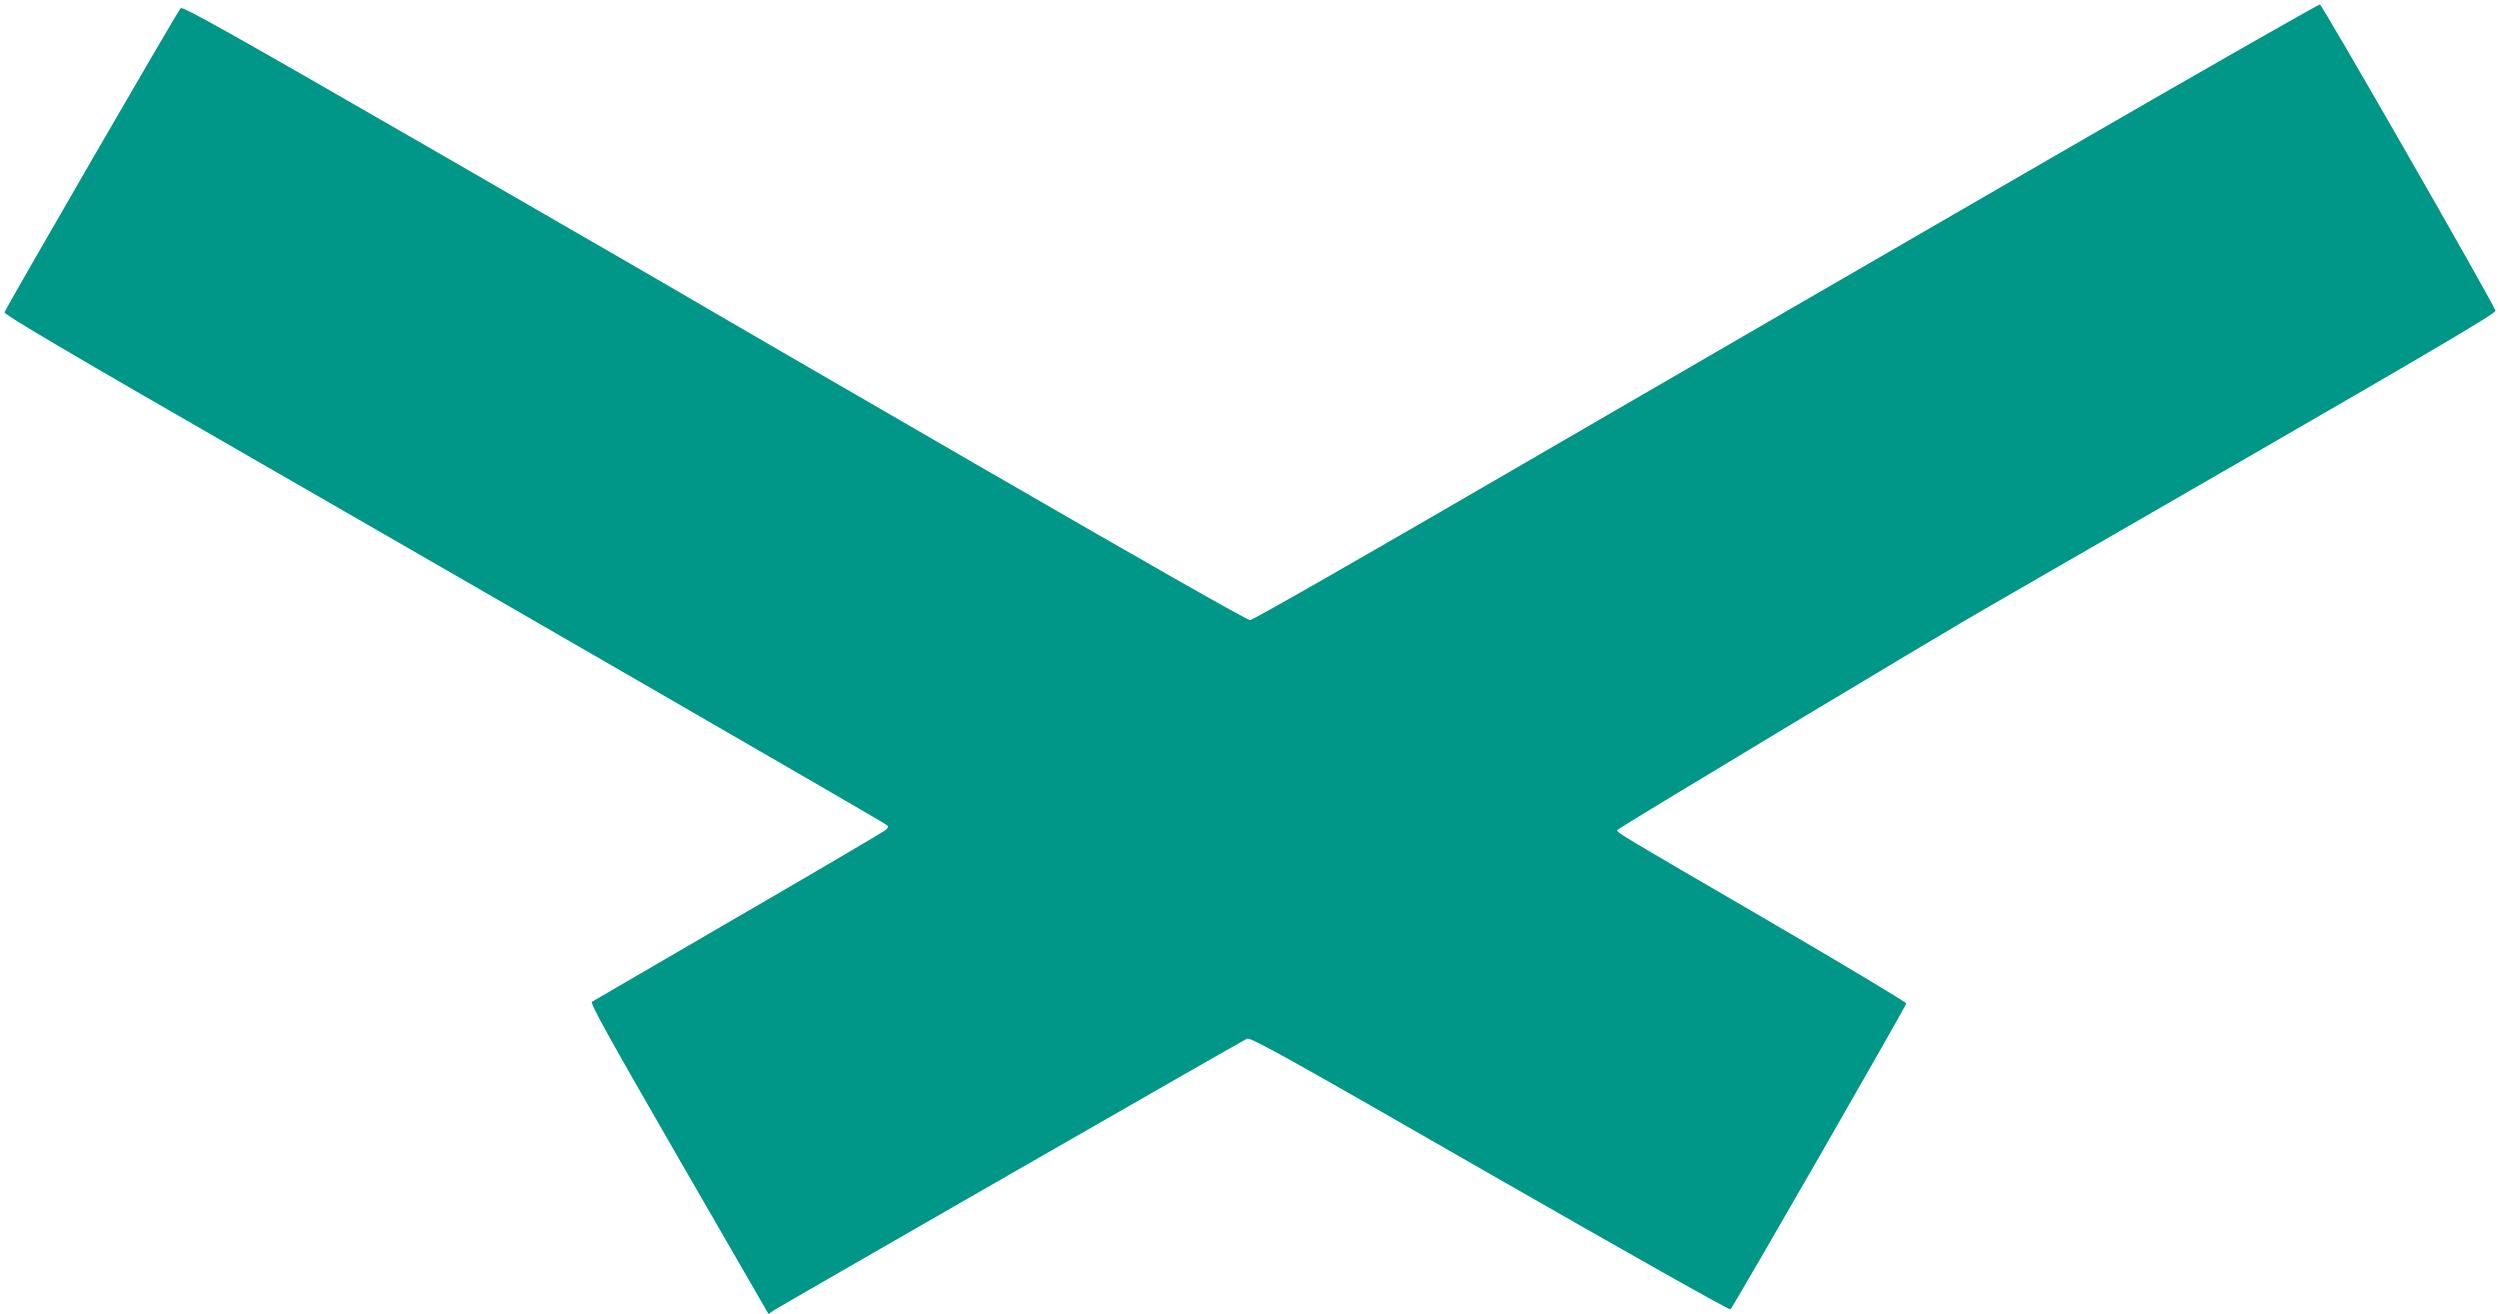
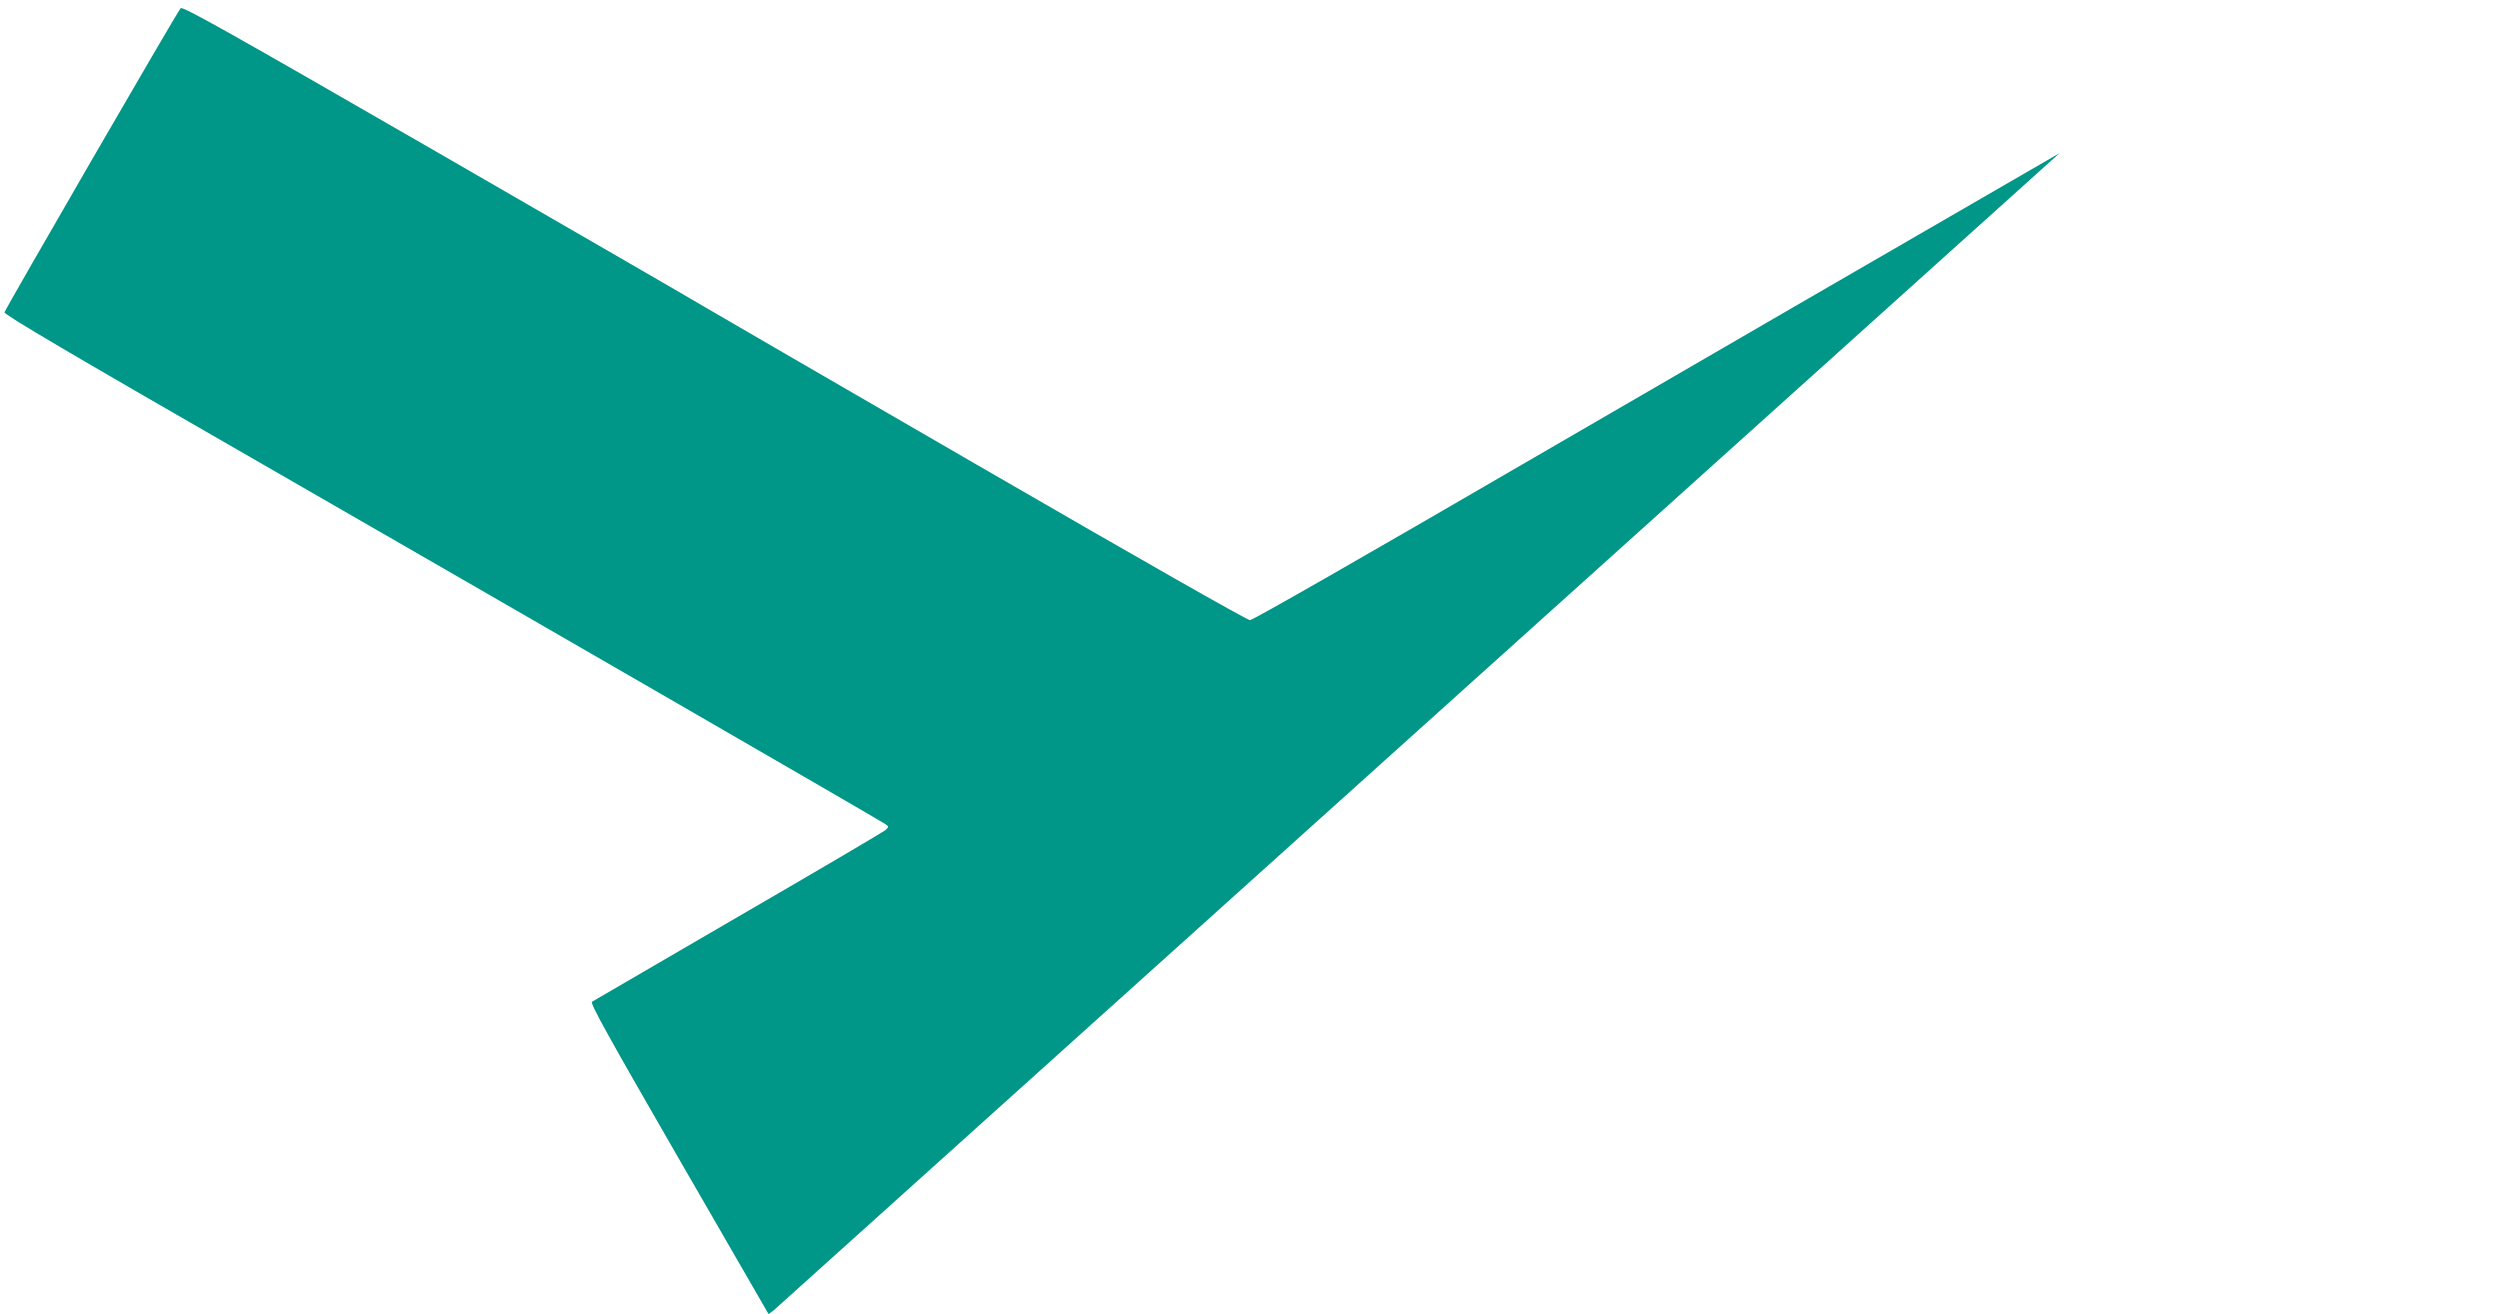
<svg xmlns="http://www.w3.org/2000/svg" version="1.0" width="1280pt" height="673pt" viewBox="0 0 1280 673" preserveAspectRatio="xMidYMid meet">
  <g transform="translate(0,673) scale(0.1,-0.1)" fill="#009688" stroke="none">
-     <path d="M10545 5946 c-726 -419 -1950 -1129 -2720 -1576 -822 -478 -1410 -815 -1425 -815 -15 0 -549 304 -1370 779 -740 428 -1381 800 -1425 826 -44 27 -662 384 -1374 795 -1051 606 -1296 744 -1306 733 -18 -19 -897 -1538 -902 -1557 -2 -12 330 -208 1327 -781 1319 -759 3133 -1807 3179 -1837 23 -15 23 -15 5 -33 -11 -9 -350 -209 -754 -443 -404 -235 -741 -431 -749 -436 -11 -7 85 -180 445 -804 l459 -795 25 18 c30 20 2394 1378 2425 1392 18 8 207 -97 1244 -693 712 -408 1226 -698 1231 -693 17 17 900 1554 900 1566 0 7 -324 201 -720 432 -760 442 -760 442 -760 456 0 7 1685 1021 1915 1151 44 25 644 371 1333 769 956 552 1252 727 1249 739 -10 37 -887 1566 -899 1568 -7 1 -607 -341 -1333 -761z" />
+     <path d="M10545 5946 c-726 -419 -1950 -1129 -2720 -1576 -822 -478 -1410 -815 -1425 -815 -15 0 -549 304 -1370 779 -740 428 -1381 800 -1425 826 -44 27 -662 384 -1374 795 -1051 606 -1296 744 -1306 733 -18 -19 -897 -1538 -902 -1557 -2 -12 330 -208 1327 -781 1319 -759 3133 -1807 3179 -1837 23 -15 23 -15 5 -33 -11 -9 -350 -209 -754 -443 -404 -235 -741 -431 -749 -436 -11 -7 85 -180 445 -804 l459 -795 25 18 z" />
  </g>
</svg>